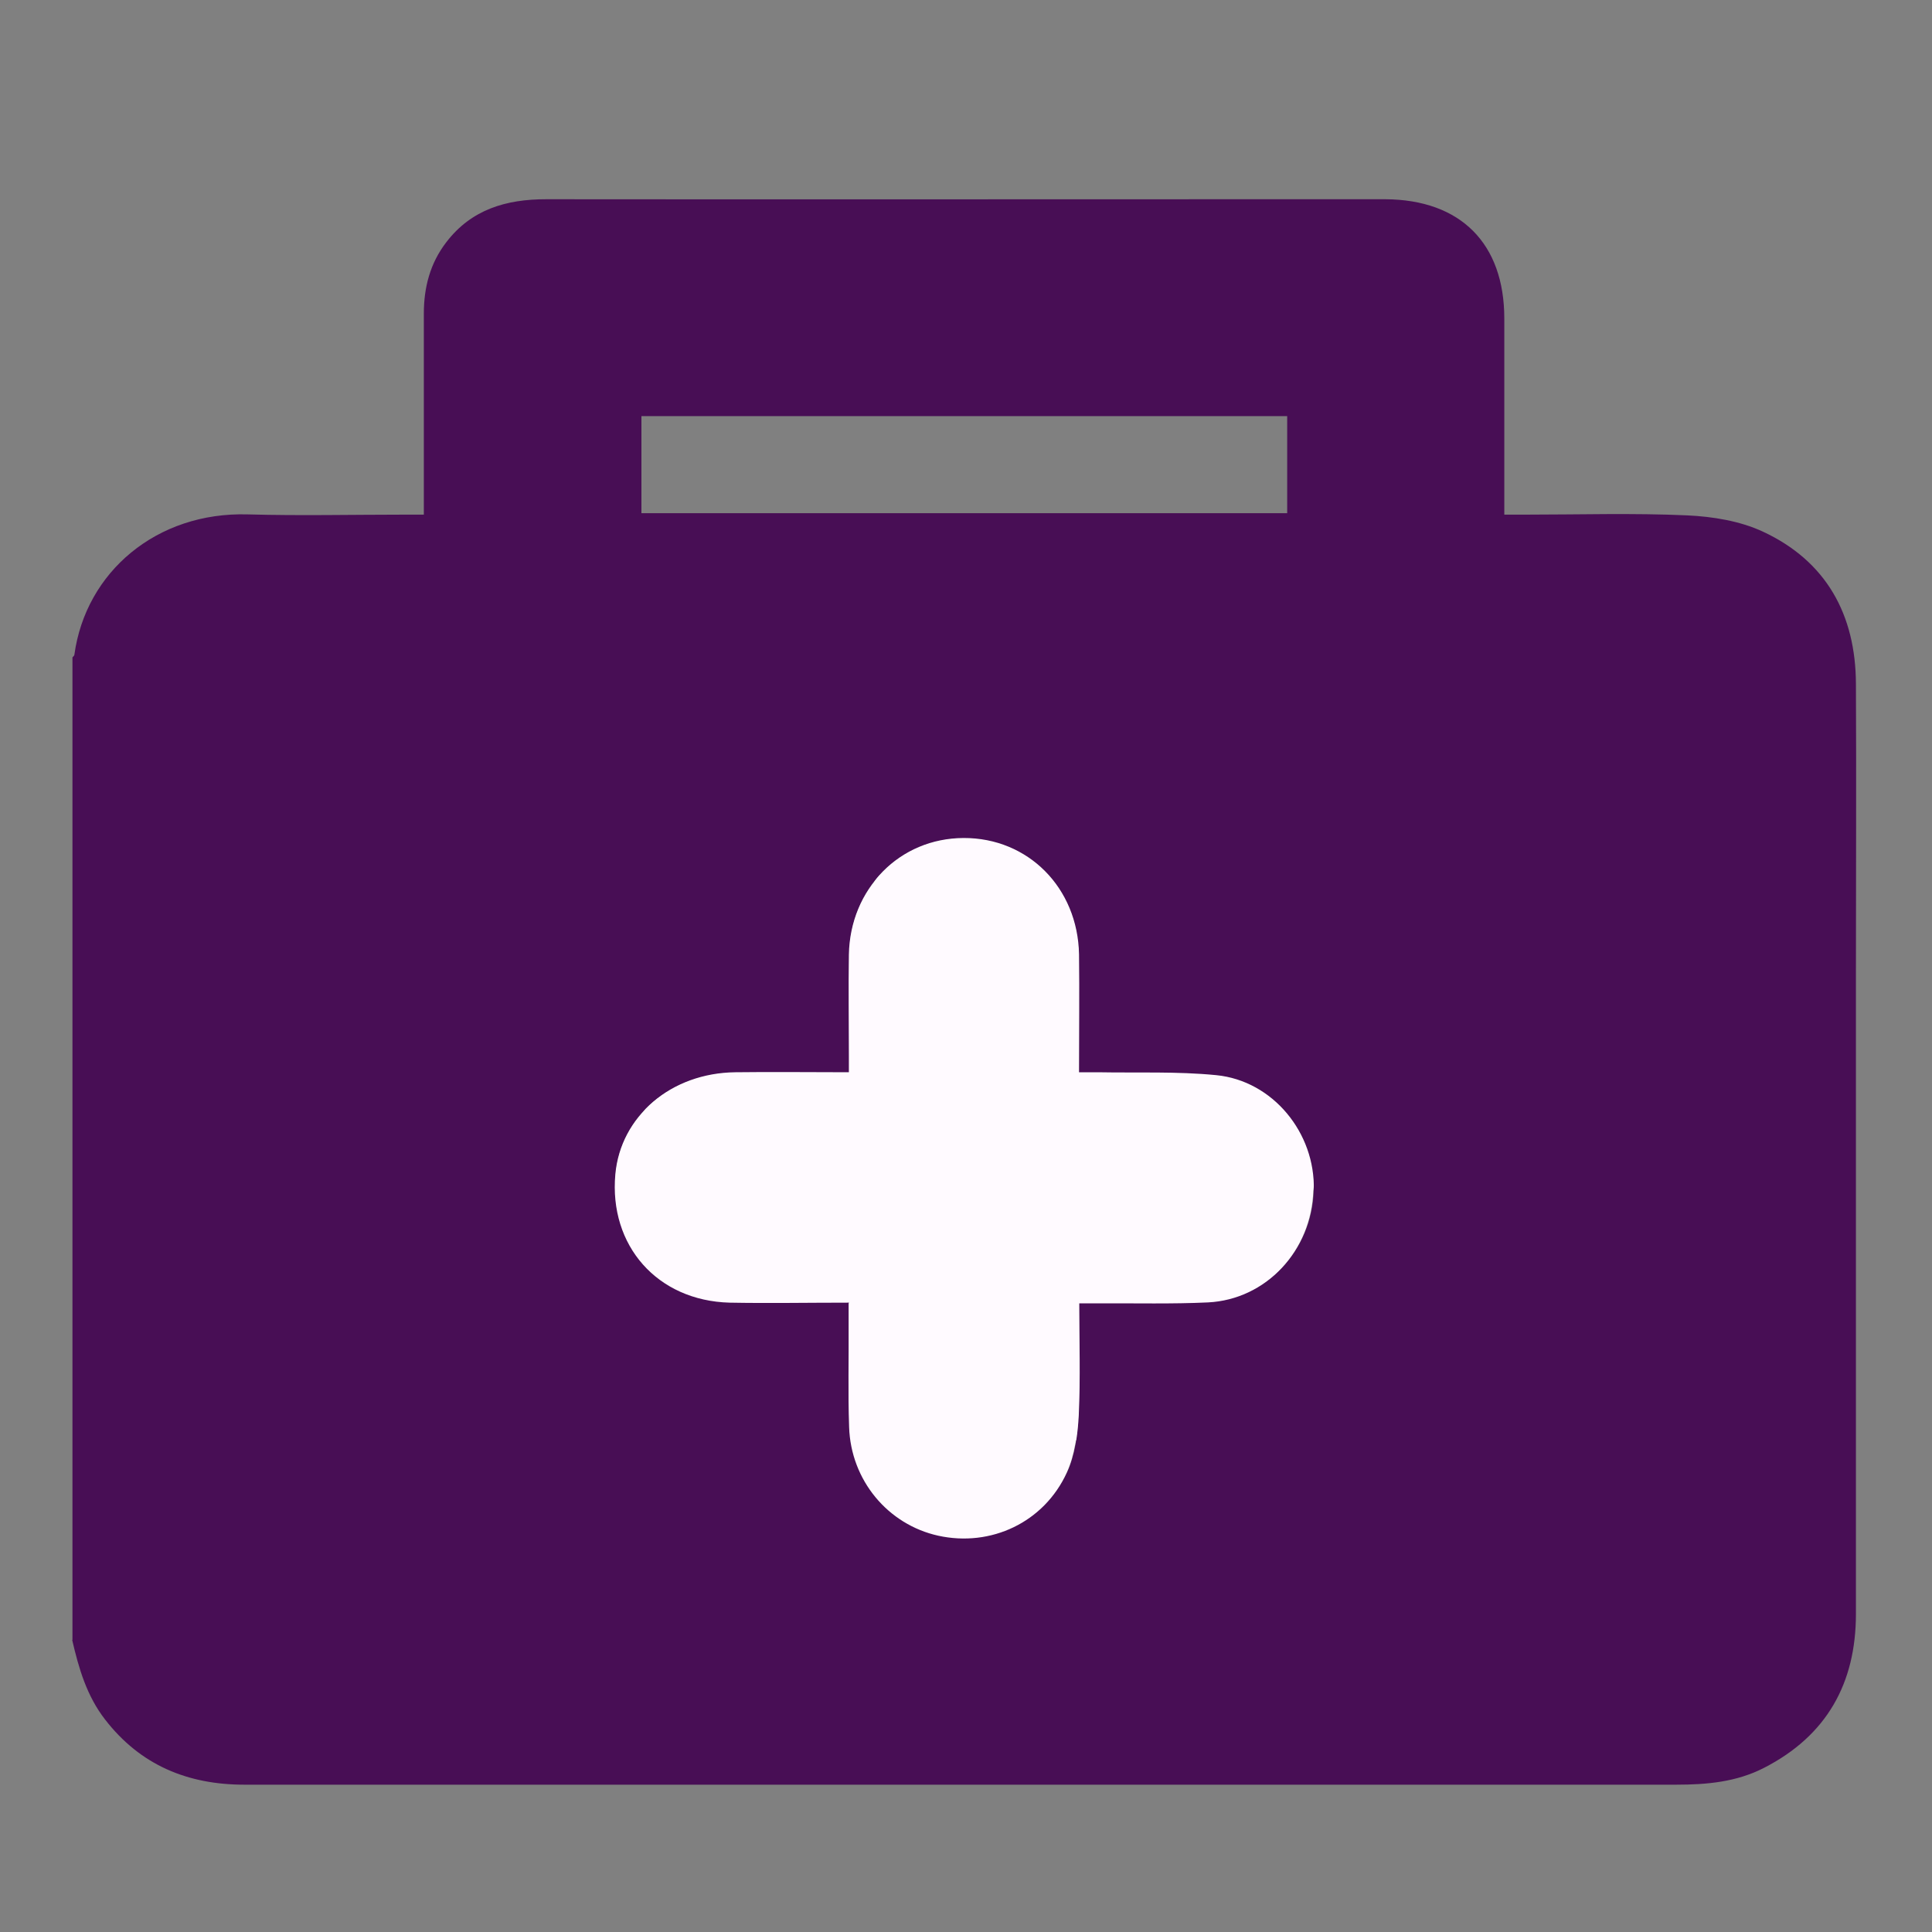
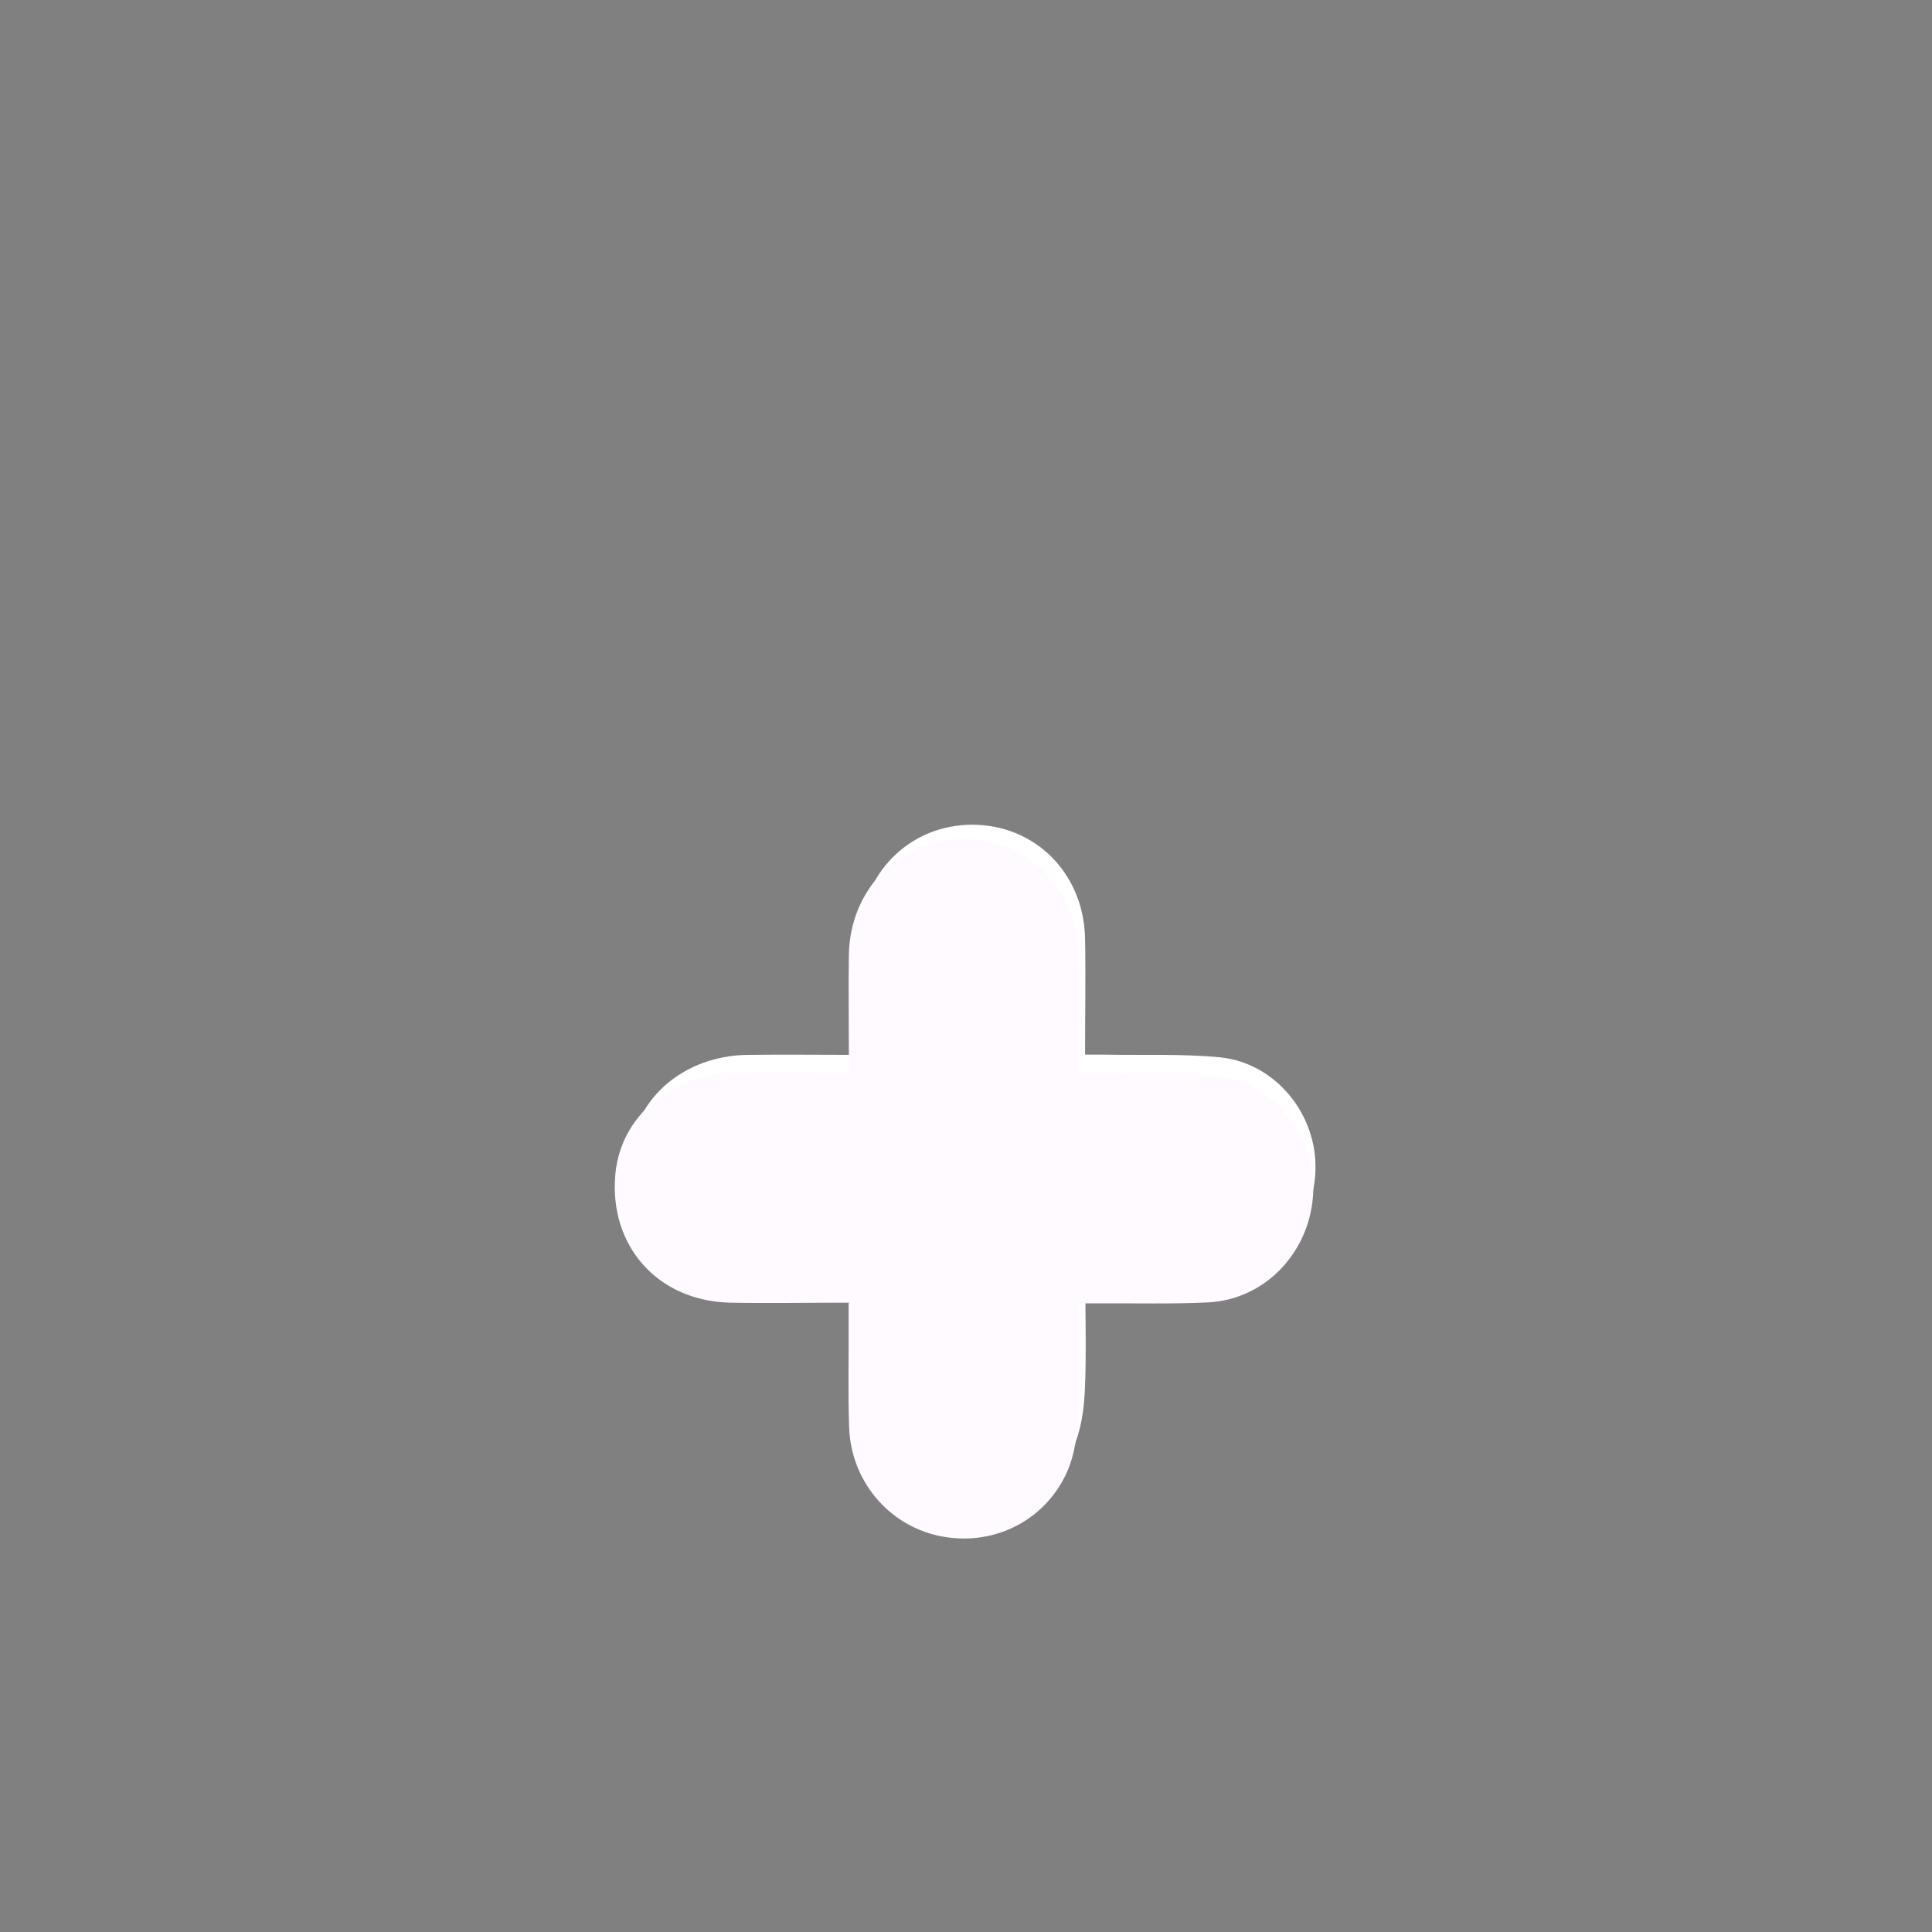
<svg xmlns="http://www.w3.org/2000/svg" id="a" viewBox="0 0 80 80">
  <rect x="0" y="0" width="80" height="80" fill="#808080" stroke="none" />
-   <path d="M35.58,53.02c0,.35,0,.6,0,.85,0,1.39-.03,2.79.02,4.18.08,2.17,1.58,3.97,3.63,4.42,2.14.47,4.3-.54,5.22-2.56.32-.7.43-1.54.47-2.33.07-1.5.02-3,.02-4.56.35,0,.61,0,.86,0,1.46,0,2.93.03,4.39-.04,2.37-.12,4.21-2.1,4.28-4.54.07-2.32-1.66-4.44-3.96-4.67-1.59-.16-3.2-.08-4.81-.11-.25,0-.49,0-.77,0,0-1.67.02-3.23,0-4.79-.04-2.71-2.08-4.75-4.69-4.73-2.59.01-4.59,2.03-4.65,4.71-.03,1.37,0,2.74,0,4.11,0,.22,0,.45,0,.71-1.62,0-3.13-.02-4.64,0-2.61.03-4.64,1.77-4.86,4.12-.27,2.91,1.71,5.15,4.64,5.22,1.58.04,3.16,0,4.85,0Z" fill="#a0a0a0" />
  <path d="M35.58,53.02c-1.7,0-3.28.03-4.85,0-2.93-.07-4.9-2.32-4.64-5.22.21-2.35,2.25-4.08,4.86-4.12,1.51-.02,3.02,0,4.64,0,0-.26,0-.48,0-.71,0-1.37-.02-2.74,0-4.11.05-2.68,2.06-4.7,4.65-4.71,2.62-.01,4.65,2.02,4.69,4.73.03,1.56,0,3.11,0,4.79.28,0,.52,0,.77,0,1.6.03,3.22-.04,4.81.11,2.3.23,4.03,2.35,3.96,4.67-.07,2.43-1.91,4.42-4.28,4.54-1.46.07-2.92.03-4.39.04-.26,0-.51,0-.86,0,0,1.56.05,3.06-.02,4.56-.04.78-.15,1.62-.47,2.33-.92,2.03-3.08,3.03-5.22,2.56-2.04-.45-3.55-2.25-3.63-4.42-.05-1.39-.01-2.78-.02-4.18,0-.25,0-.51,0-.85Z" fill="#fff" />
-   <path d="M3,67.9c0-13.56,0-27.12,0-40.68.03-.04.08-.07.08-.11.47-3.43,3.41-5.92,7.18-5.81,2.16.06,4.33.01,6.49.01.25,0,.51,0,.8,0,0-.37,0-.63,0-.89,0-2.48,0-4.95,0-7.43,0-1.09.26-2.09.93-2.96,1.04-1.36,2.48-1.78,4.13-1.78,9.74.01,19.47,0,29.21,0,1.85,0,3.7,0,5.55,0,3.11.02,4.92,1.83,4.92,4.94,0,2.43,0,4.86,0,7.28,0,.26,0,.51,0,.84.34,0,.6,0,.86,0,2.24,0,4.47-.07,6.71.03,1.06.05,2.18.23,3.13.67,2.63,1.22,3.85,3.44,3.86,6.31.02,3.99,0,7.98,0,11.97,0,8.85,0,17.69,0,26.54,0,2.87-1.21,5.04-3.8,6.37-1.14.59-2.38.7-3.64.7-17.55,0-35.1,0-52.65,0-2.21,0-4.42,0-6.64,0-2.35,0-4.31-.81-5.77-2.7-.76-.98-1.09-2.12-1.36-3.29ZM35.16,53.94c0,.35,0,.61,0,.87,0,1.42-.03,2.84.02,4.25.08,2.21,1.61,4.05,3.69,4.5,2.18.48,4.38-.55,5.32-2.61.33-.72.44-1.57.48-2.37.07-1.52.02-3.06.02-4.64.36,0,.62,0,.88,0,1.49,0,2.98.03,4.47-.04,2.41-.12,4.29-2.14,4.36-4.62.07-2.36-1.69-4.53-4.04-4.76-1.62-.16-3.26-.09-4.9-.12-.25,0-.5,0-.78,0,0-1.71.02-3.29,0-4.88-.05-2.76-2.11-4.83-4.78-4.82-2.64.01-4.68,2.07-4.73,4.8-.03,1.39,0,2.79,0,4.18,0,.23,0,.46,0,.72-1.65,0-3.18-.02-4.72,0-2.66.03-4.73,1.8-4.95,4.19-.27,2.96,1.74,5.24,4.73,5.32,1.61.04,3.22,0,4.95,0ZM26.56,17.23v4.02h26.74v-4.02h-26.74Z" fill="#480e55" />
  <path d="M35.16,53.94c-1.73,0-3.34.03-4.95,0-2.99-.08-5-2.36-4.73-5.32.22-2.39,2.29-4.16,4.95-4.19,1.54-.02,3.07,0,4.72,0,0-.26,0-.49,0-.72,0-1.39-.02-2.79,0-4.18.05-2.73,2.1-4.78,4.73-4.8,2.67-.01,4.74,2.06,4.78,4.82.03,1.58,0,3.17,0,4.88.28,0,.53,0,.78,0,1.63.03,3.28-.04,4.9.12,2.35.23,4.11,2.4,4.04,4.76-.08,2.48-1.95,4.5-4.36,4.62-1.49.07-2.98.03-4.47.04-.26,0-.52,0-.88,0,0,1.59.05,3.12-.02,4.64-.04.8-.15,1.65-.48,2.37-.94,2.06-3.14,3.09-5.32,2.61-2.08-.46-3.62-2.29-3.69-4.5-.05-1.42-.01-2.84-.02-4.25,0-.26,0-.52,0-.87Z" fill="#fffaff" />
</svg>